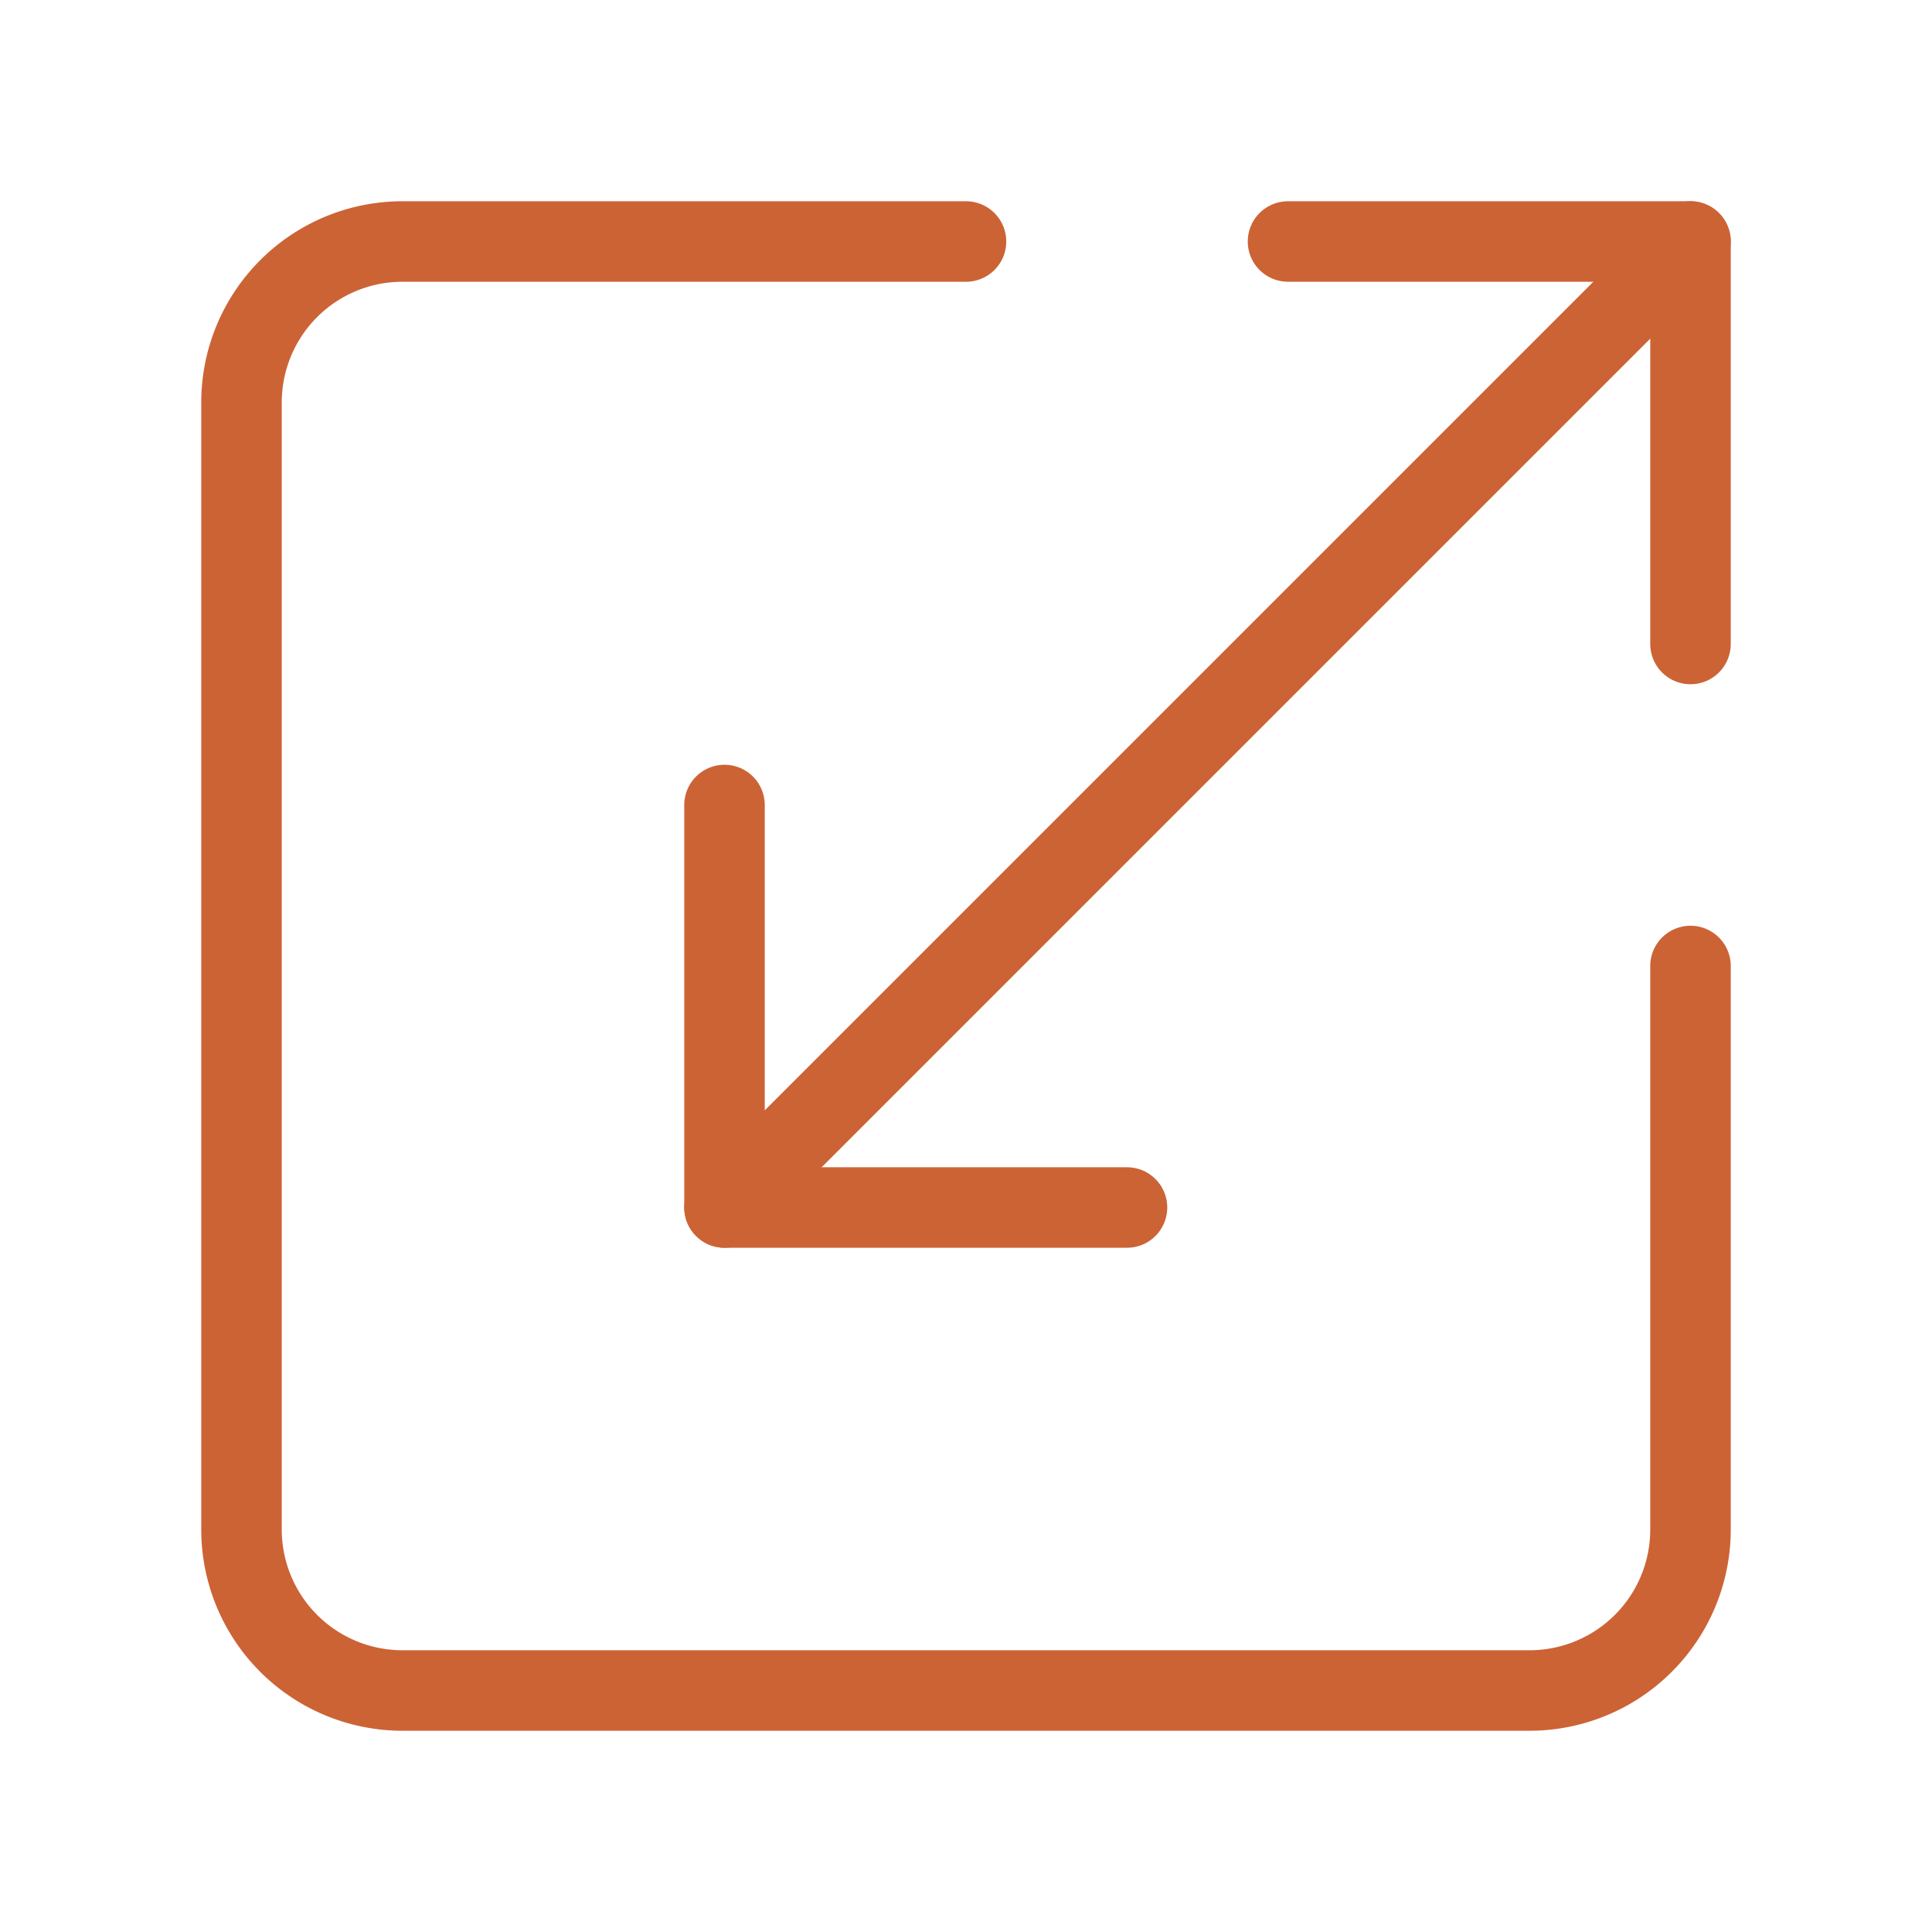
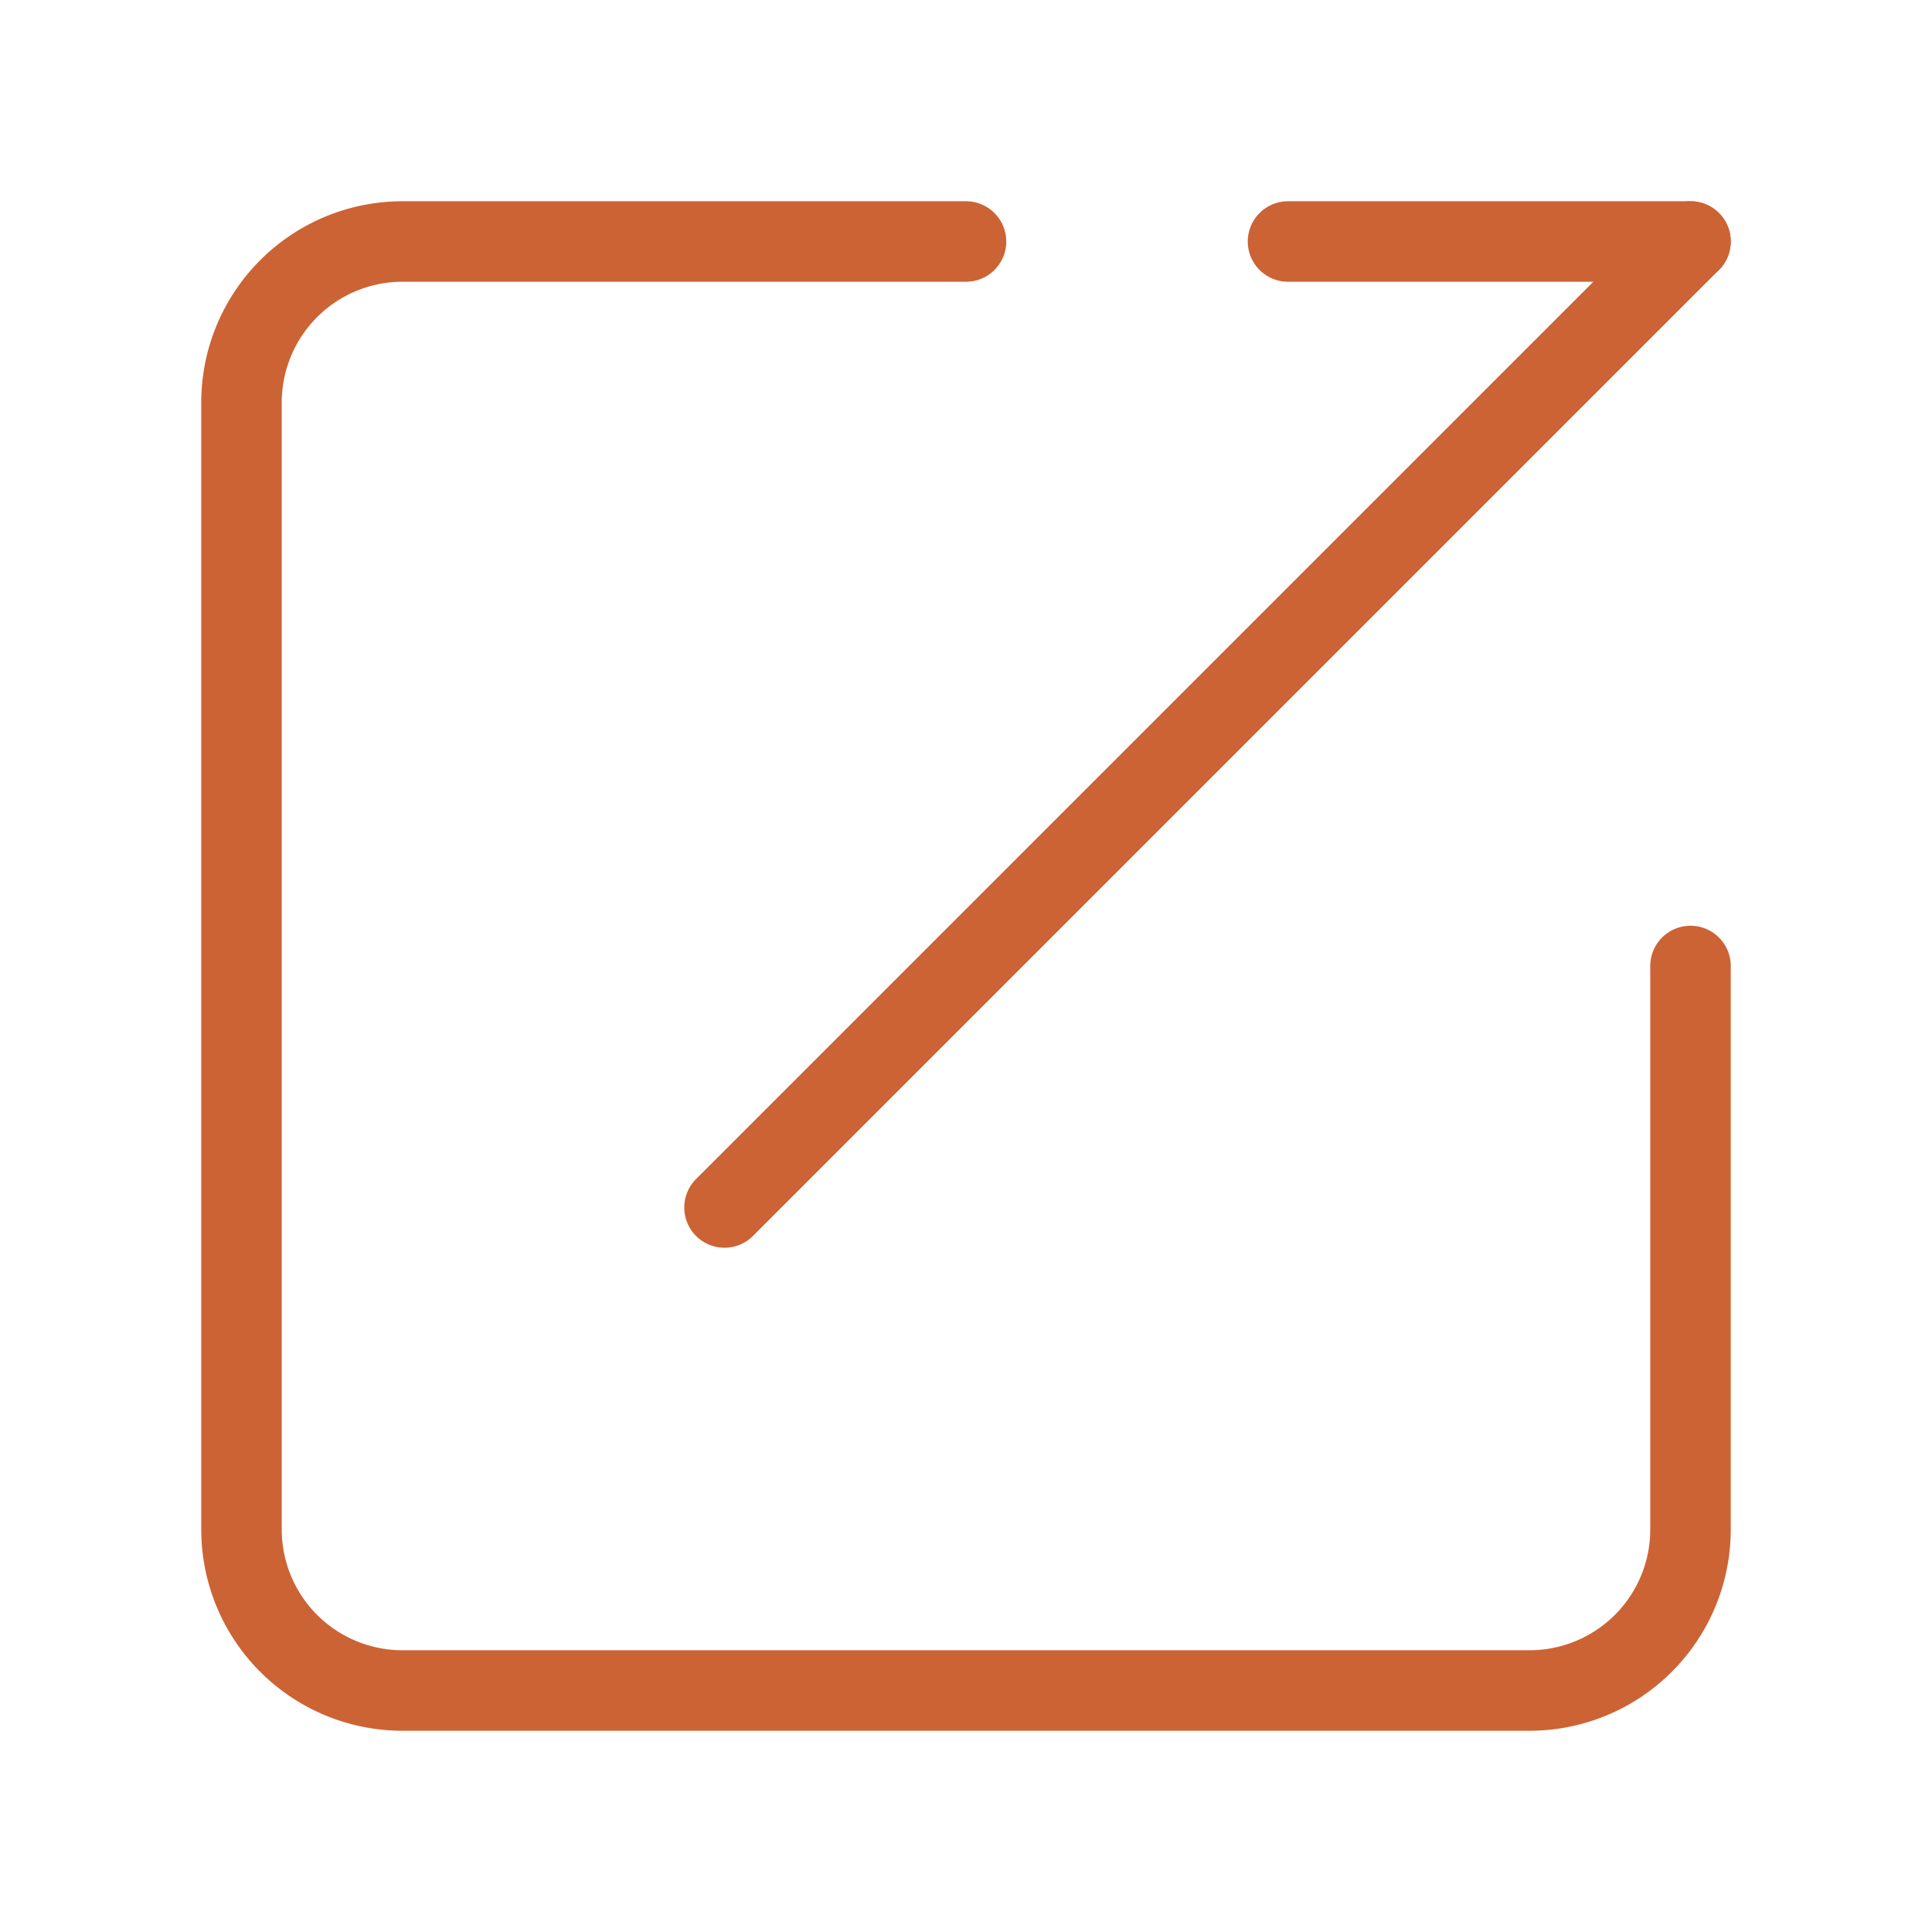
<svg xmlns="http://www.w3.org/2000/svg" width="16" height="16" viewBox="0 0 24 24" fill="none" stroke="#cc6335" stroke-width="1" stroke-linecap="round" stroke-linejoin="round" class="lucide lucide-scaling-icon lucide-scaling">
  <path d="M12 3H5a2 2 0 0 0-2 2v14a2 2 0 0 0 2 2h14a2 2 0 0 0 2-2v-7" />
-   <path d="M14 15H9v-5" />
-   <path d="M16 3h5v5" />
+   <path d="M16 3h5" />
  <path d="M21 3 9 15" />
</svg>